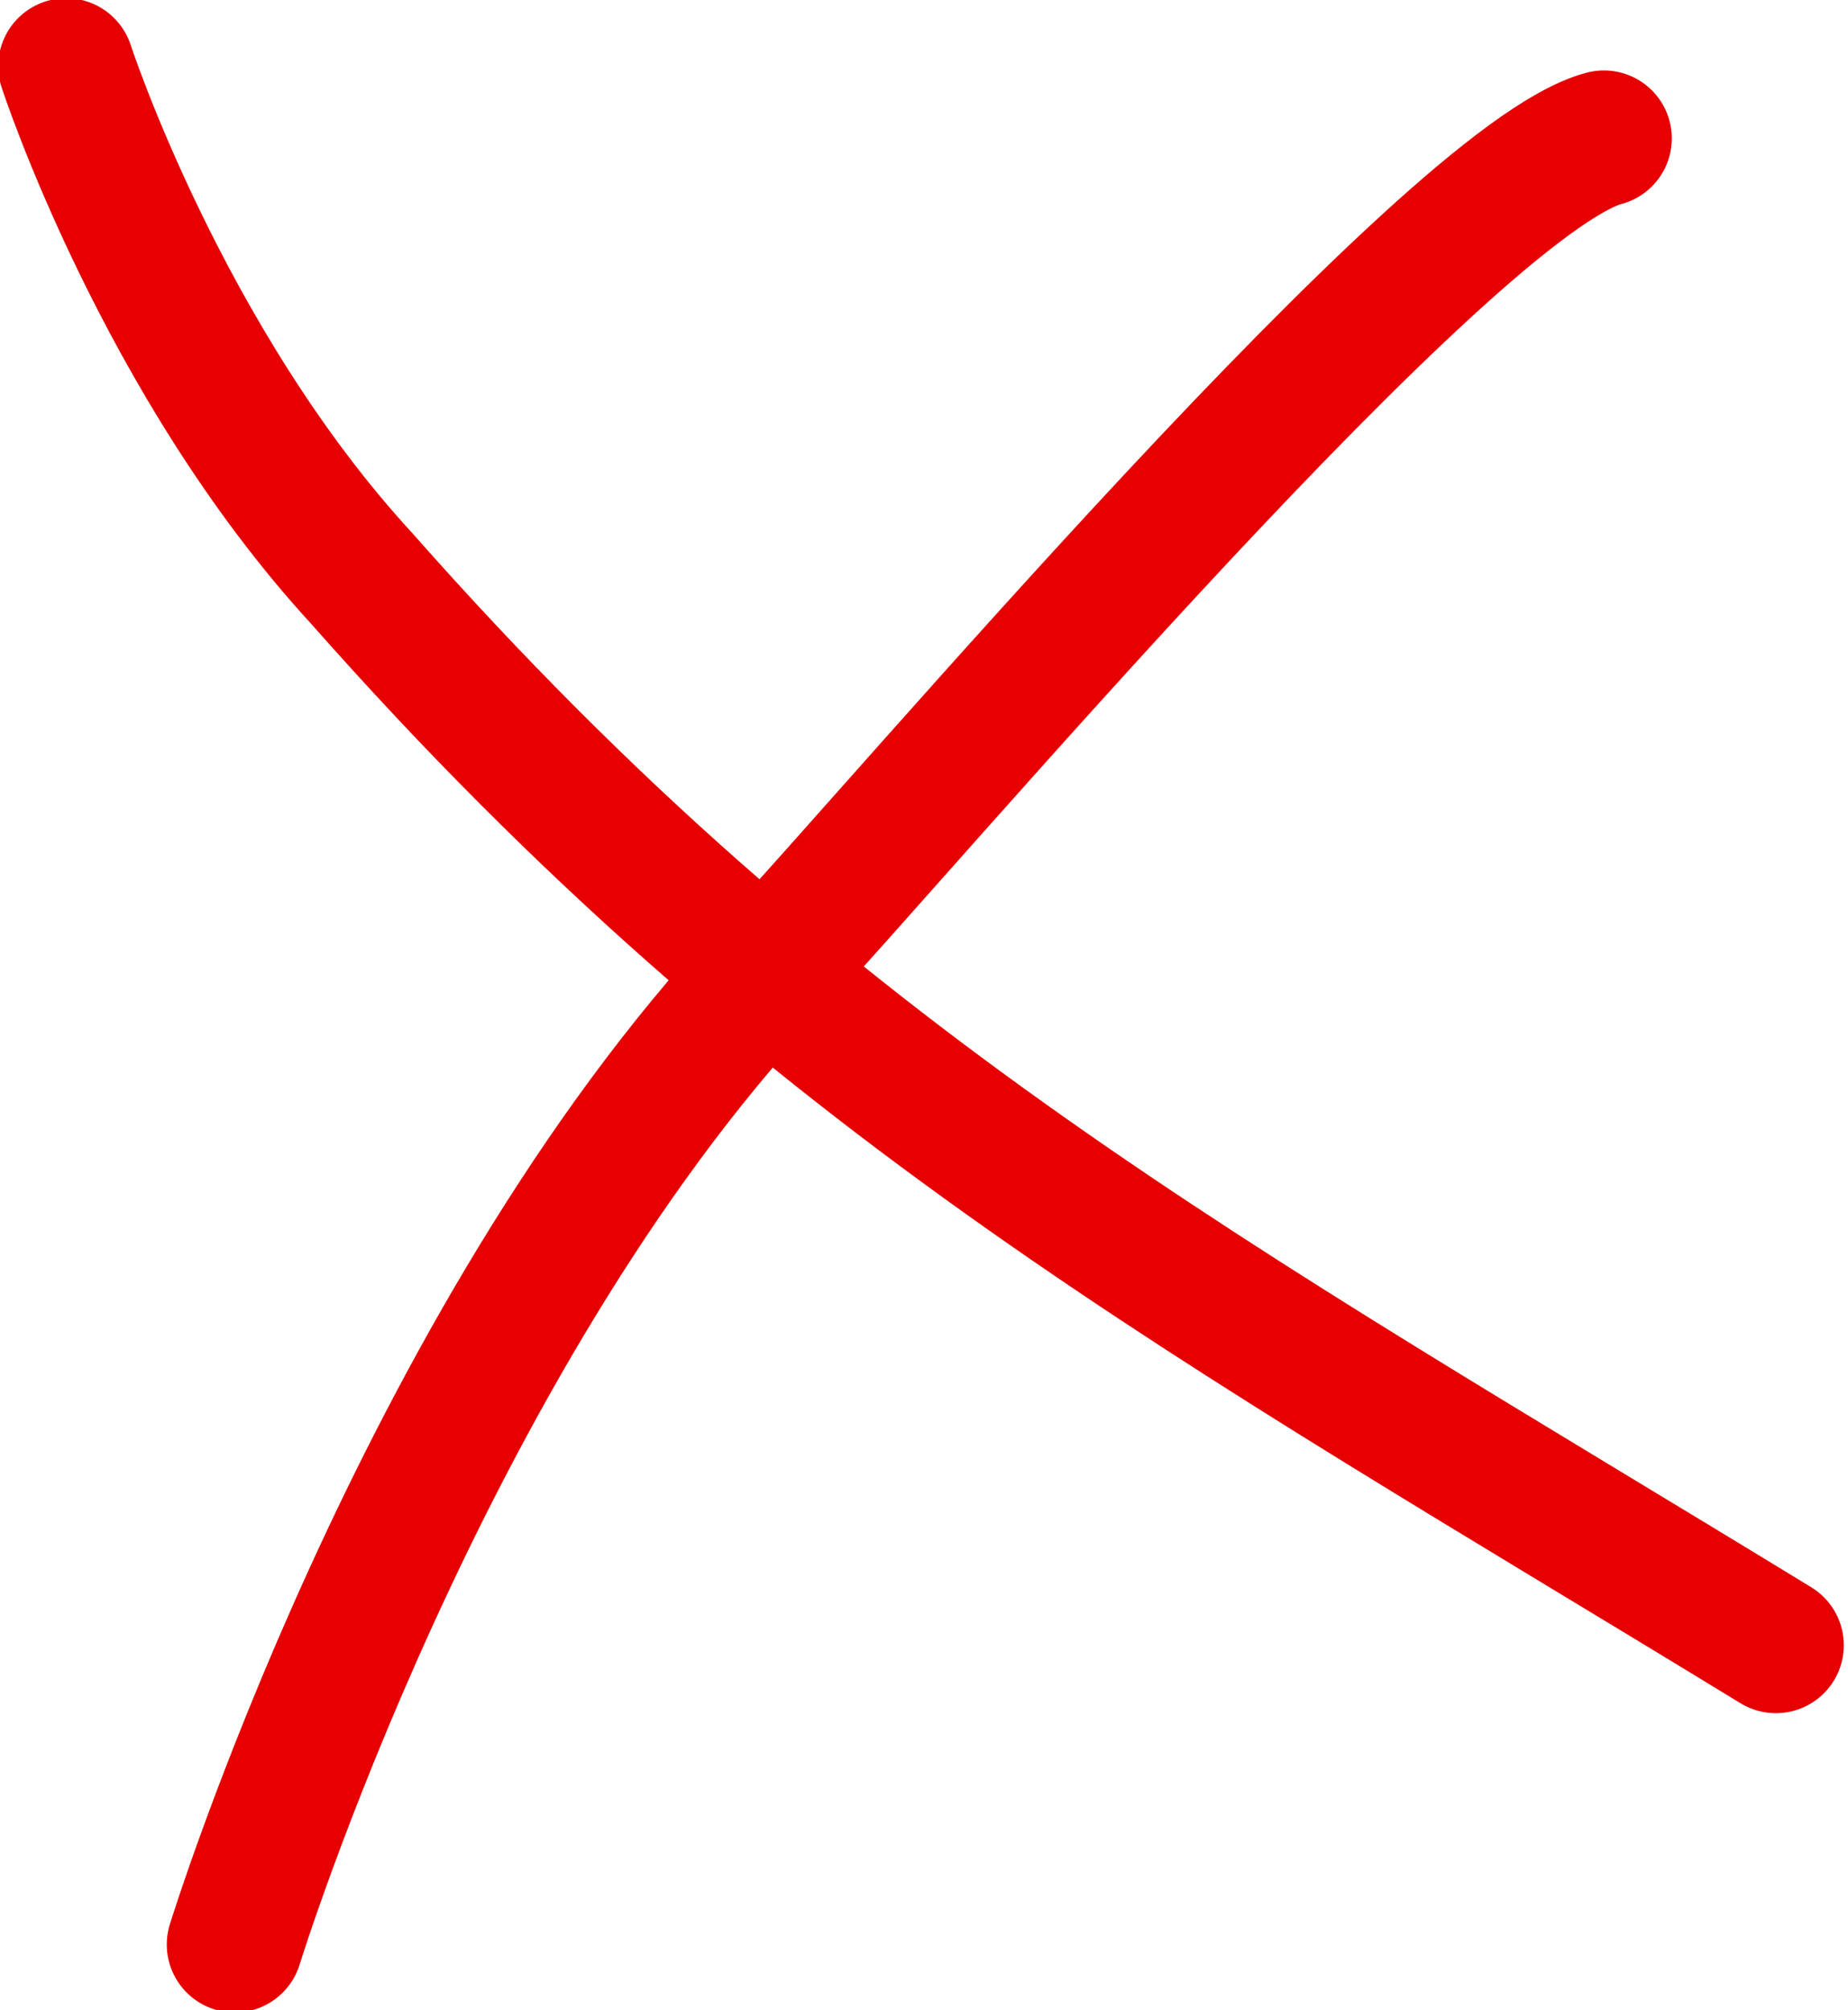
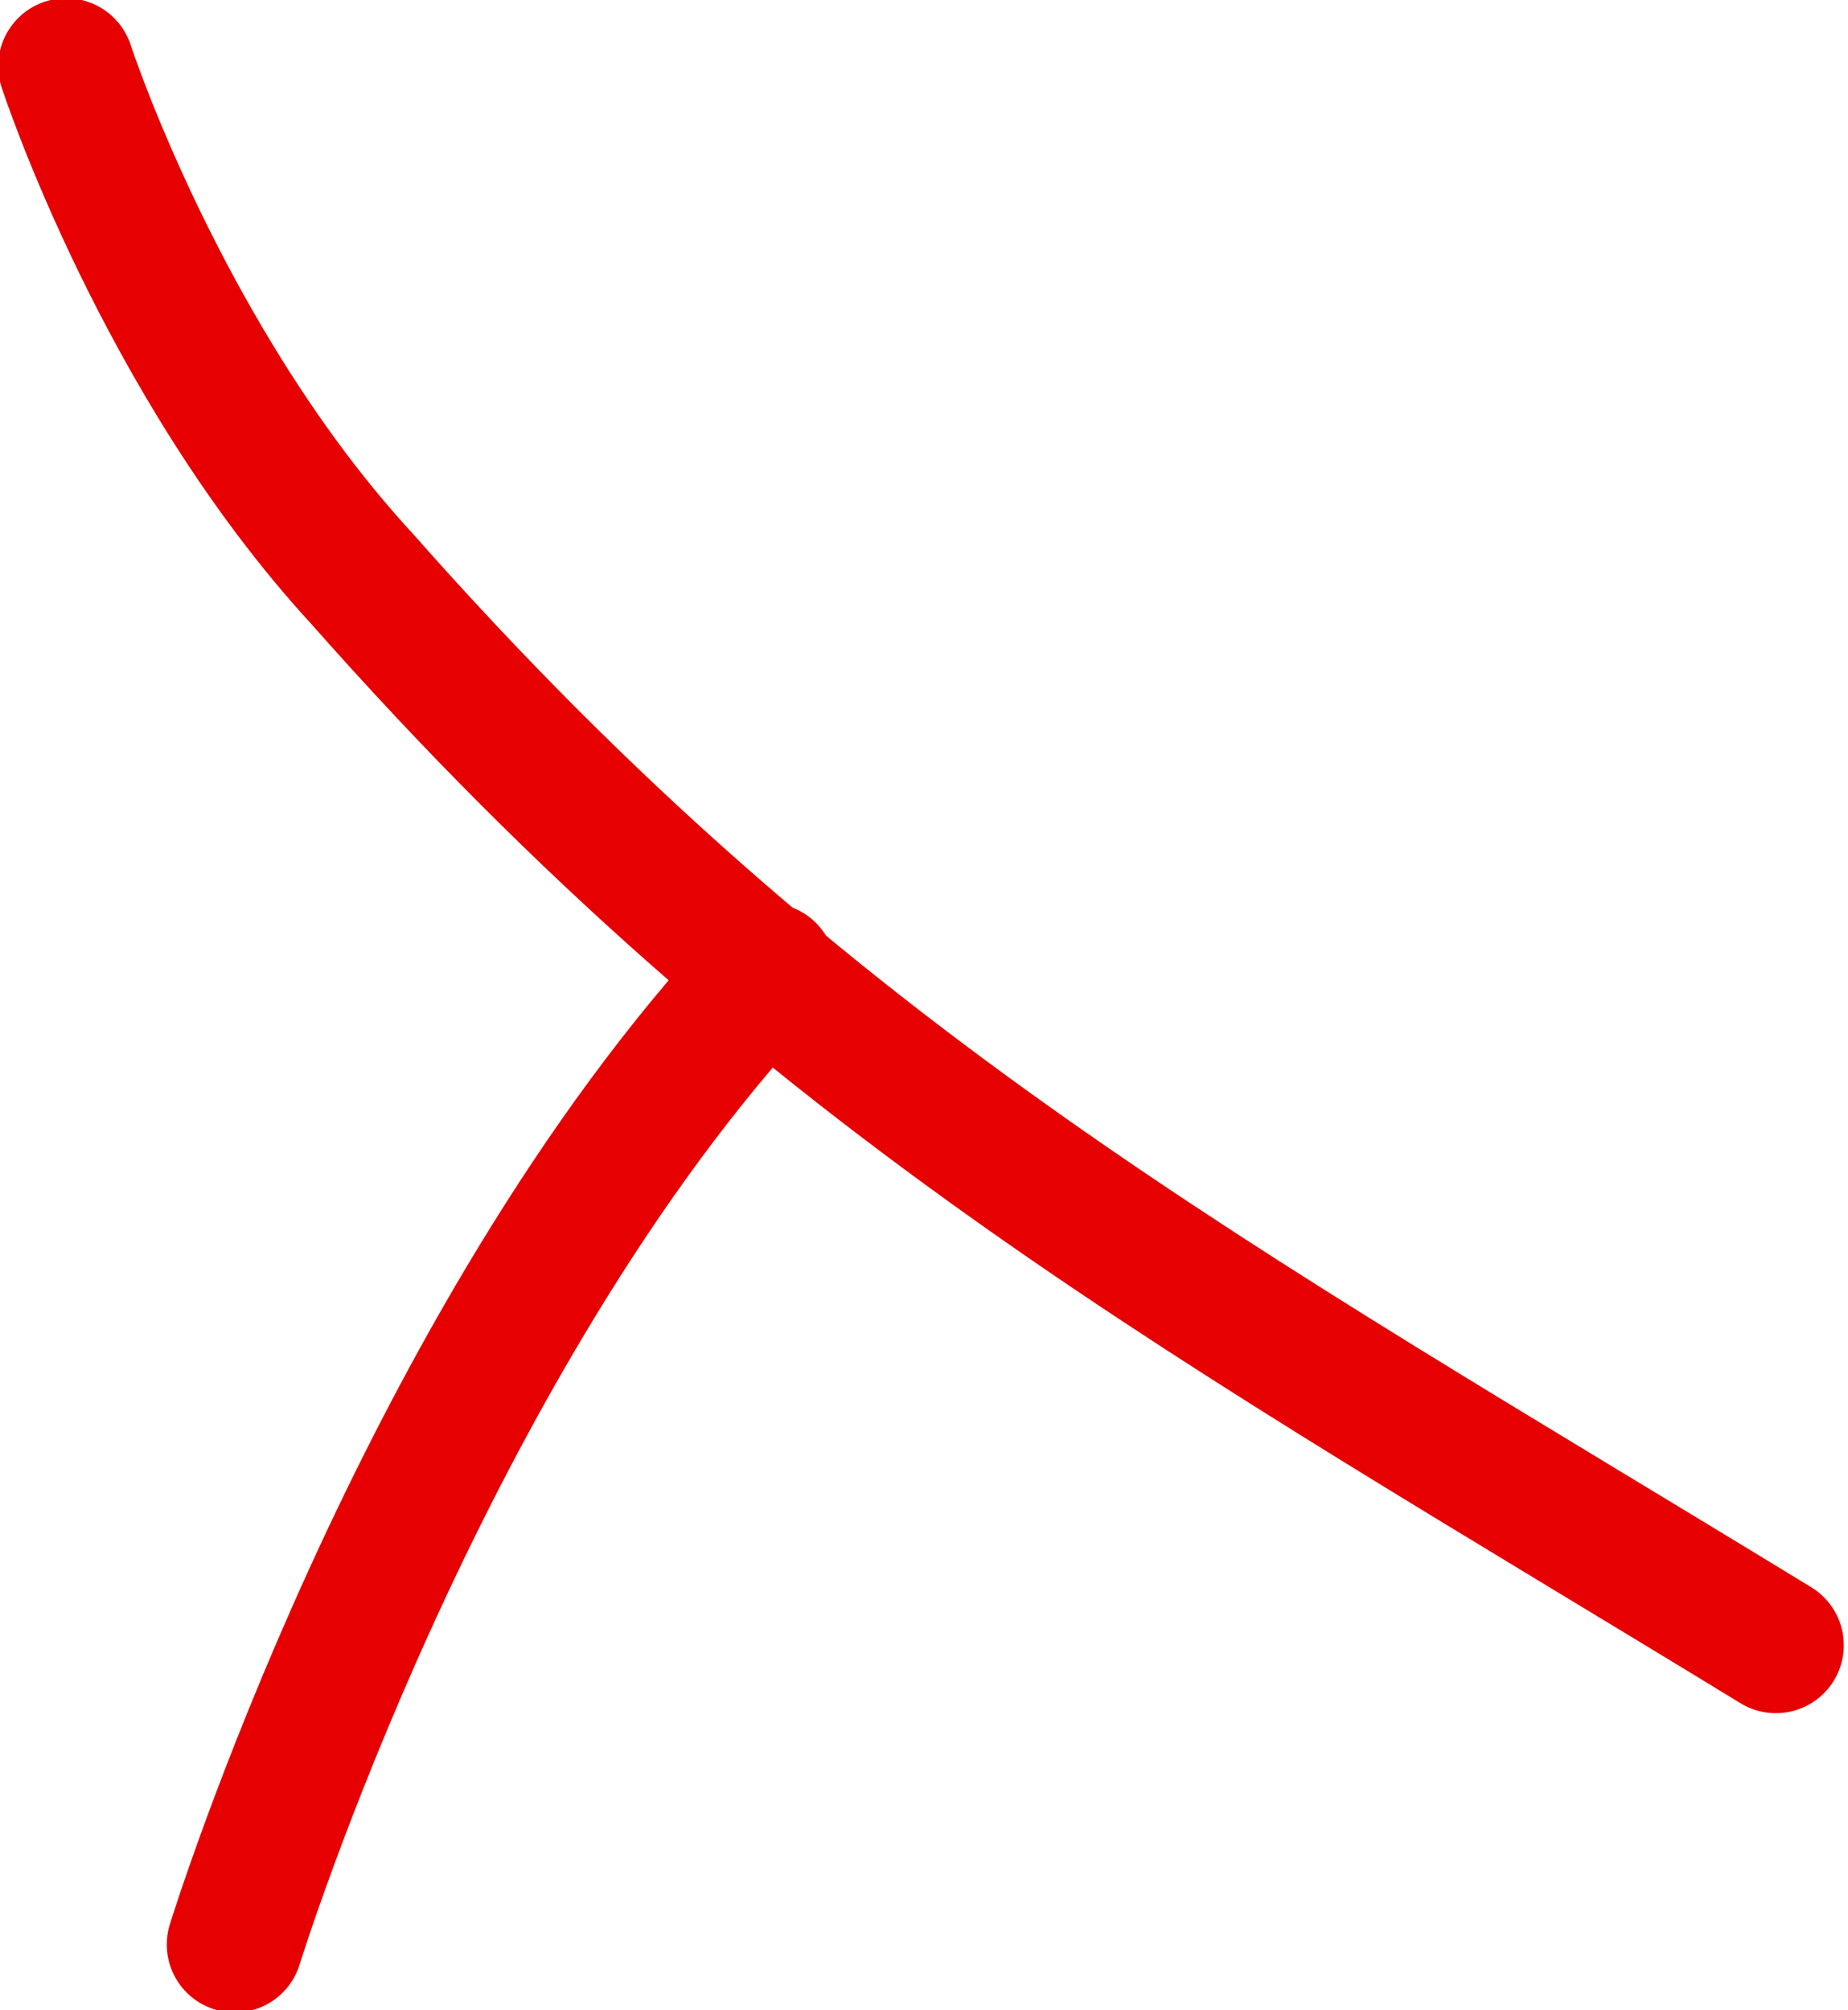
<svg xmlns="http://www.w3.org/2000/svg" xmlns:ns1="http://sodipodi.sourceforge.net/DTD/sodipodi-0.dtd" xmlns:ns2="http://www.inkscape.org/namespaces/inkscape" width="163.24mm" height="177.554mm" viewBox="0 0 163.24 177.554" version="1.1" id="svg1" ns1:docname="interdit.svg" ns2:version="1.3.2 (091e20e, 2023-11-25, custom)">
  <ns1:namedview id="namedview1" pagecolor="#ffffff" bordercolor="#000000" borderopacity="0.25" ns2:showpageshadow="2" ns2:pageopacity="0.0" ns2:pagecheckerboard="0" ns2:deskcolor="#d1d1d1" ns2:document-units="mm" ns2:zoom="0.87055056" ns2:cx="77.537139" ns2:cy="468.09458" ns2:window-width="2560" ns2:window-height="1351" ns2:window-x="-9" ns2:window-y="-9" ns2:window-maximized="1" ns2:current-layer="layer1" />
  <defs id="defs1" />
  <g ns2:label="Calque 1" ns2:groupmode="layer" id="layer1" transform="translate(-21.29,-11.326)">
-     <path id="path58" style="fill:none;stroke:#e60002;stroke-width:12;stroke-linecap:round;stroke-miterlimit:0;stroke-dasharray:none;stroke-opacity:1;paint-order:markers stroke fill" d="m 42.022,183.084 c 0,0 16.409,-53.178 47.101,-85.997 C 101.084,84.297 149.29,27.196 162.965,23.549 M 27.132,17.168 c 0,0 8.509,26.133 26.133,45.277 C 92.792,107.215 128.372,126.223 178.158,156.647" />
+     <path id="path58" style="fill:none;stroke:#e60002;stroke-width:12;stroke-linecap:round;stroke-miterlimit:0;stroke-dasharray:none;stroke-opacity:1;paint-order:markers stroke fill" d="m 42.022,183.084 c 0,0 16.409,-53.178 47.101,-85.997 M 27.132,17.168 c 0,0 8.509,26.133 26.133,45.277 C 92.792,107.215 128.372,126.223 178.158,156.647" />
  </g>
</svg>